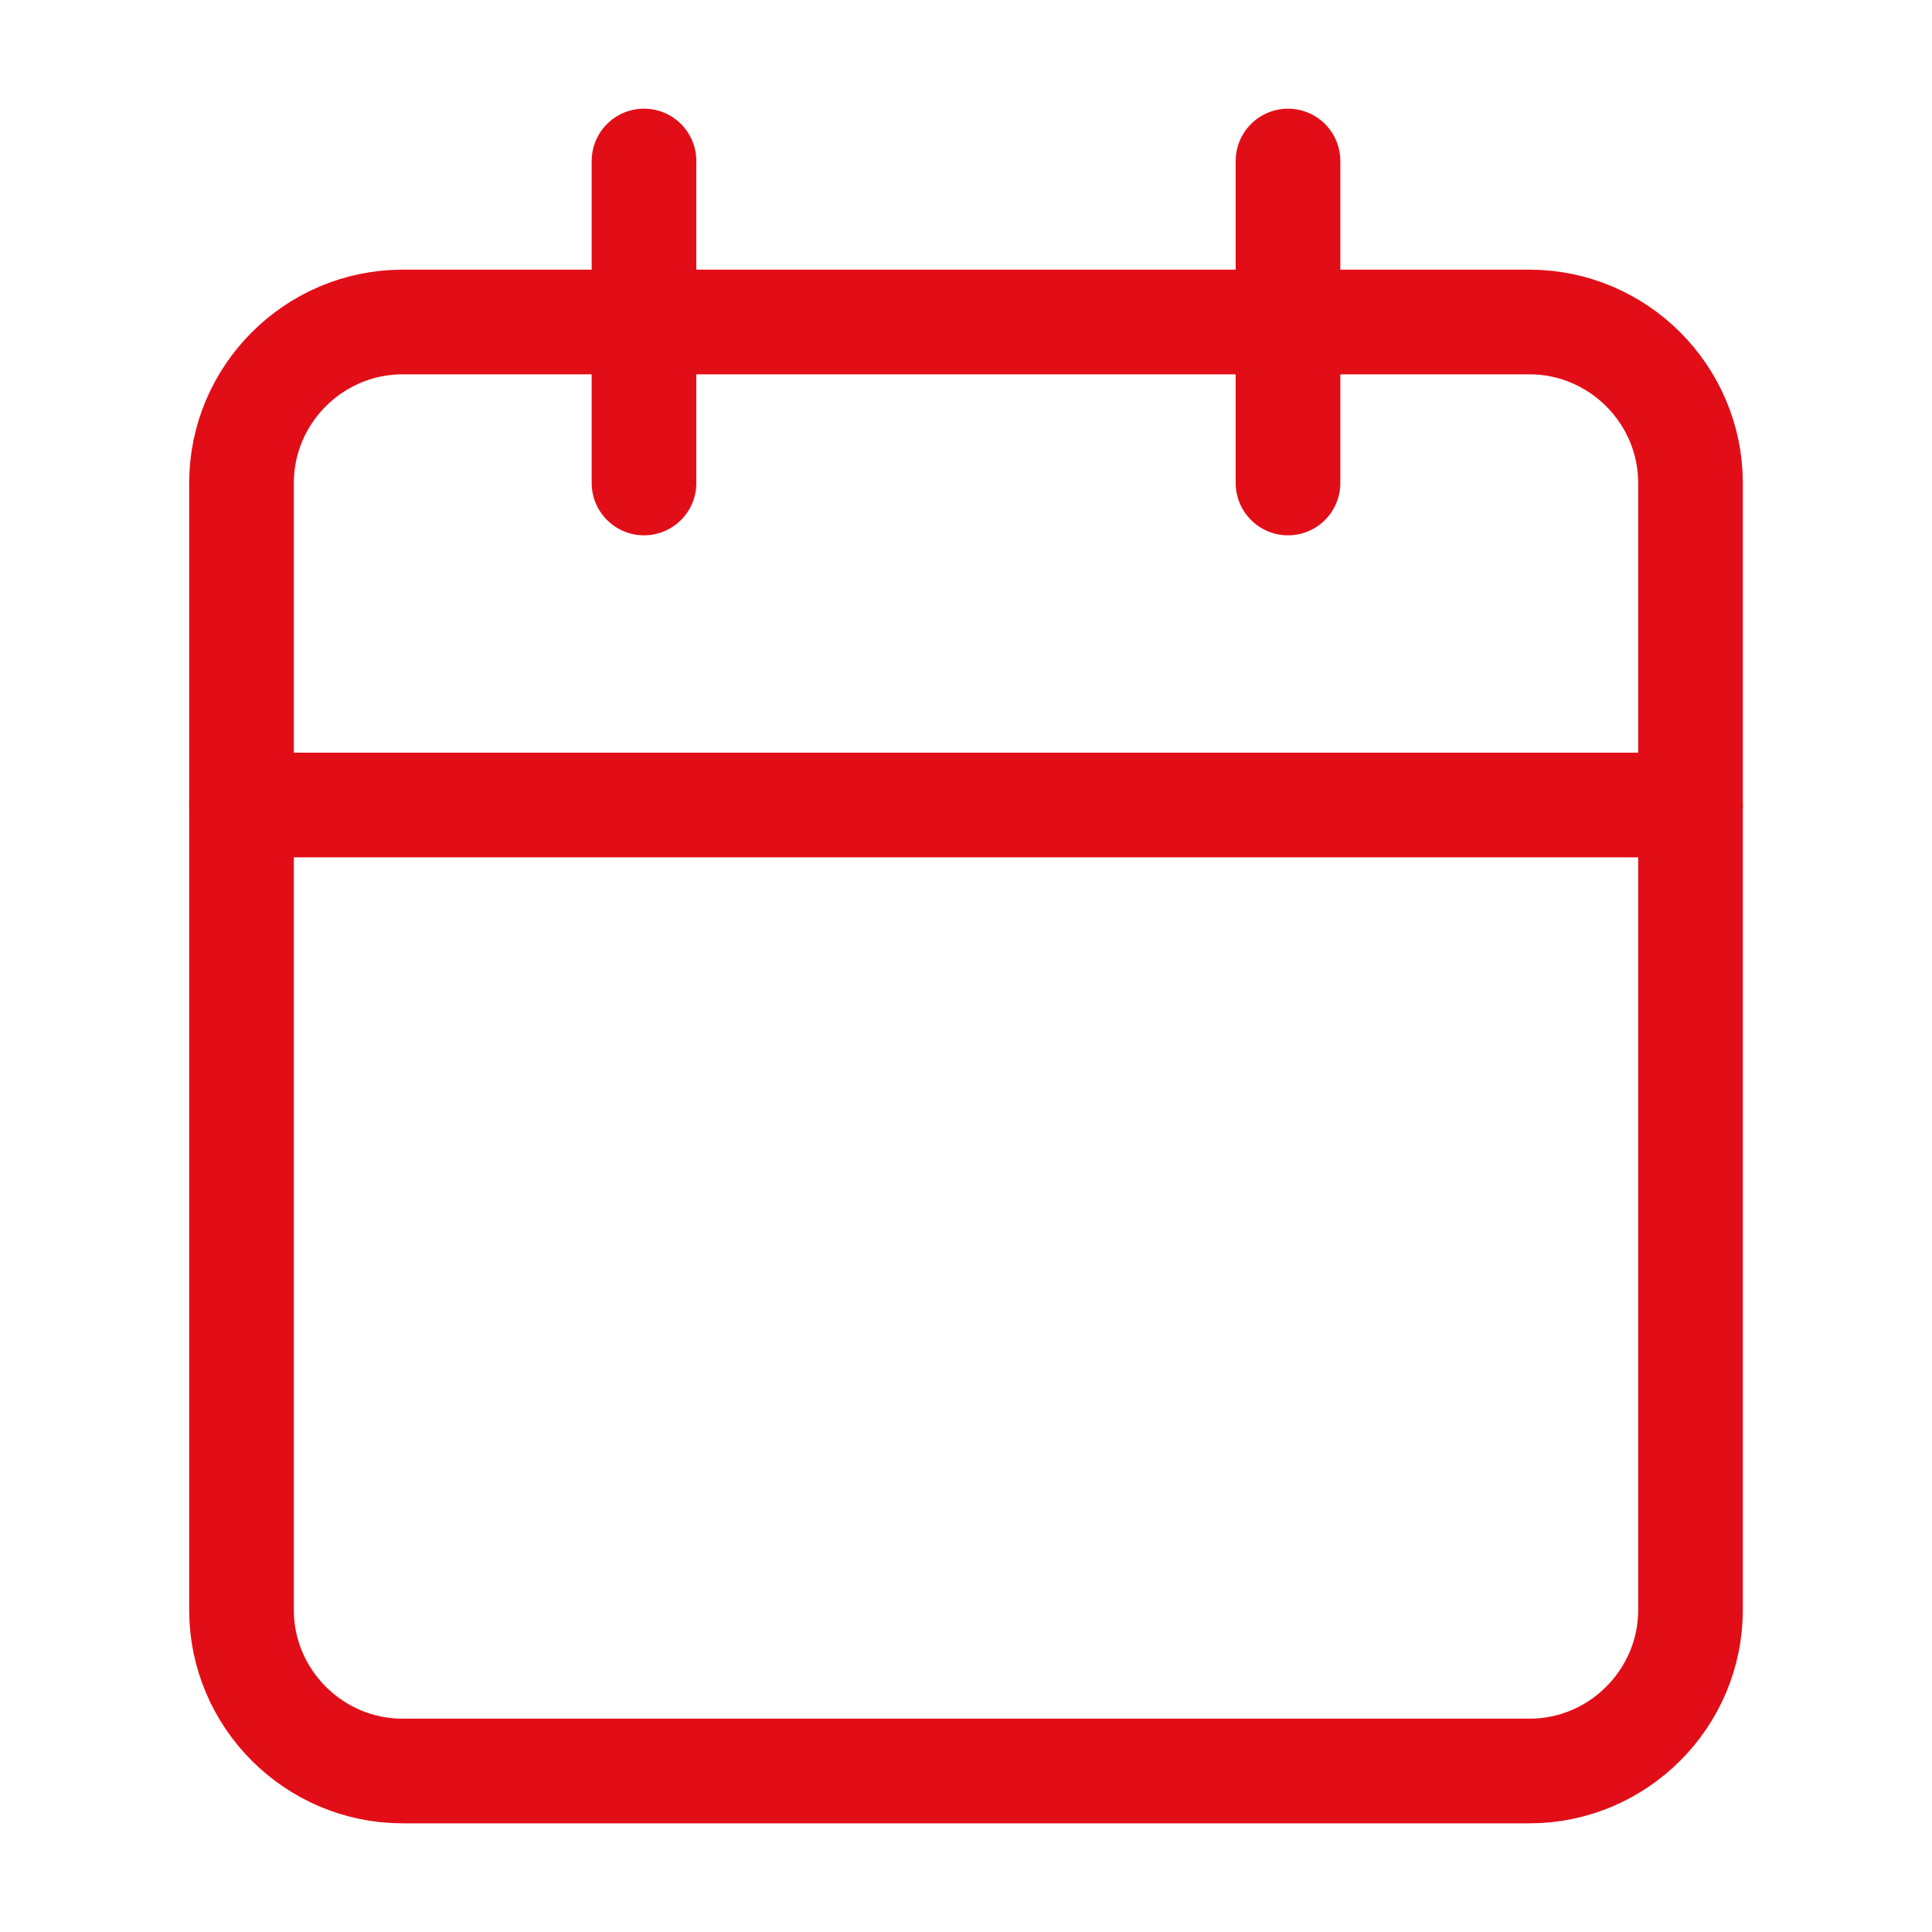
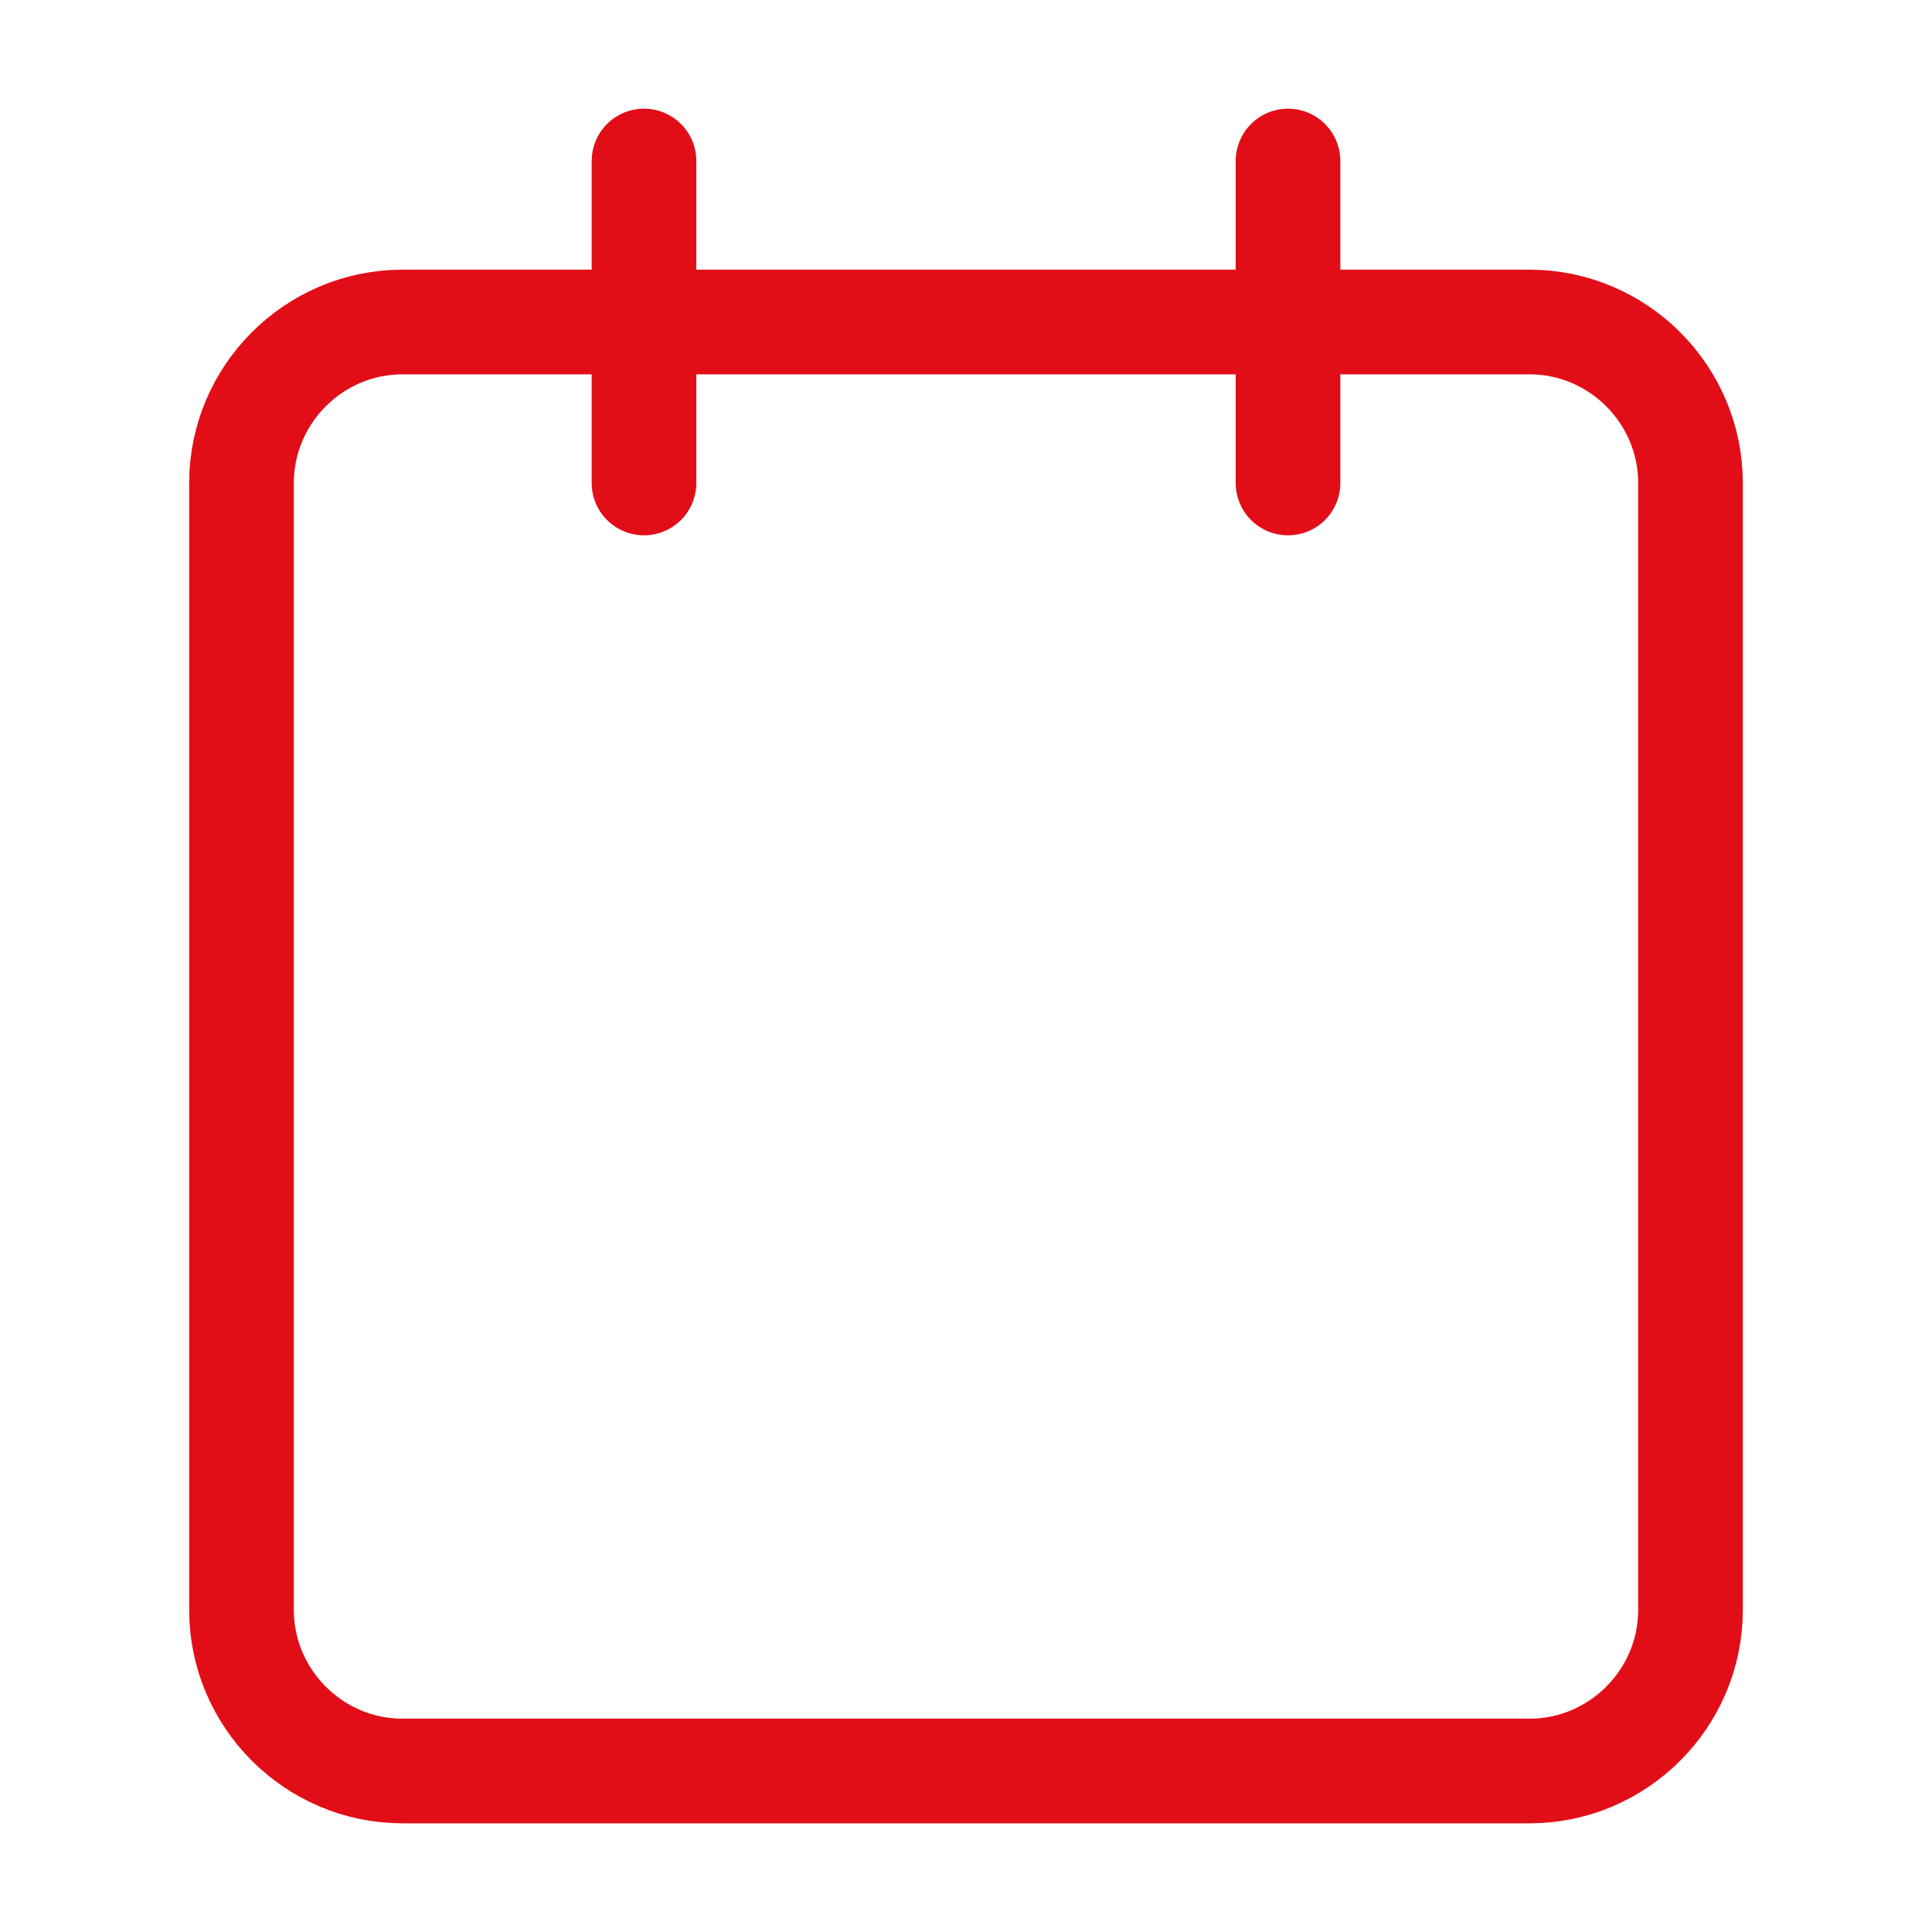
<svg xmlns="http://www.w3.org/2000/svg" x="0px" y="0px" viewBox="0 0 24 24" style="enable-background:new 0 0 24 24;" xml:space="preserve">
  <style type="text/css">	.st0{display:none;}	.st1{display:inline;fill:none;stroke:#E20E17;stroke-linecap:round;stroke-linejoin:round;}	.st2{display:inline;}	.st3{fill:#E20E17;}	.st4{display:inline;fill:none;stroke:#E20E17;stroke-width:1.3;stroke-linecap:round;stroke-linejoin:round;}	.st5{fill:none;stroke:#E20E17;stroke-width:1.3;stroke-linecap:round;stroke-linejoin:round;}</style>
  <g id="Laag_1" class="st0">
    <line class="st1" x1="4" y1="21" x2="4" y2="14" />
    <line class="st1" x1="4" y1="10" x2="4" y2="3" />
    <line class="st1" x1="12" y1="21" x2="12" y2="12" />
    <line class="st1" x1="12" y1="8" x2="12" y2="3" />
    <line class="st1" x1="20" y1="21" x2="20" y2="16" />
    <line class="st1" x1="20" y1="12" x2="20" y2="3" />
    <line class="st1" x1="1" y1="14" x2="7" y2="14" />
-     <line class="st1" x1="9" y1="8" x2="15" y2="8" />
    <line class="st1" x1="17" y1="16" x2="23" y2="16" />
  </g>
  <g id="Laag_2" class="st0">
    <g class="st2">
      <path class="st3" d="M12.1,8.6c1.3,0,2.4-1.1,2.4-2.4c0-1.3-1.1-2.4-2.4-2.4c-1.3,0-2.4,1.1-2.4,2.4C9.7,7.6,10.8,8.6,12.1,8.6z    M12.1,4.8c0.8,0,1.5,0.7,1.5,1.5c0,0.8-0.7,1.5-1.5,1.5c-0.8,0-1.5-0.7-1.5-1.5C10.6,5.4,11.3,4.8,12.1,4.8z" />
      <path class="st3" d="M17.8,6.5c1.2,0,2.2-1,2.2-2.2C20,3,19,2,17.8,2c-1.2,0-2.2,1-2.2,2.2C15.5,5.5,16.5,6.5,17.8,6.5z M17.8,2.9   c0.8,0,1.4,0.6,1.4,1.4c0,0.8-0.6,1.4-1.4,1.4S16.4,5,16.4,4.2C16.4,3.5,17,2.9,17.8,2.9z" />
      <path class="st3" d="M17,13.3c1.6,0,2.9-1.3,2.9-2.9S18.6,7.5,17,7.5c-1.6,0-2.9,1.3-2.9,2.9S15.4,13.3,17,13.3z M17,8.3   c1.1,0,2,0.9,2,2s-0.9,2-2,2c-1.1,0-2-0.9-2-2S15.8,8.3,17,8.3z" />
-       <path class="st3" d="M1.9,17.6c0-0.4-0.3-0.6-0.6-0.6s-0.6,0.3-0.6,0.6c0,0.4,0.3,0.6,0.6,0.6S1.9,17.9,1.9,17.6z" />
      <path class="st3" d="M23.3,14.5c-0.4-1.1-1.8-1-2.5-0.7l-5.5,1.6c0,0,0,0-0.1,0c0-0.1,0.1-0.2,0.1-0.3c0.2-0.9-0.3-1.5-0.7-1.7   l-3.8-2.2c-2.8-1.6-4.3-0.8-5.5-0.1c-0.1,0.1-0.2,0.1-0.3,0.2c-0.3,0.2-0.6,0.3-0.9,0.4v-1.4c0-0.2-0.2-0.4-0.4-0.4H0.6v0.9h2.7   v8.9H0.6v0.9h3.1c0.2,0,0.4-0.2,0.4-0.4v-1.5h3l5.5,1.2c0.6,0.1,1,0.1,1.5,0.1c1.1,0,1.7-0.3,1.8-0.3l6.6-3.2   C23.3,16,23.6,15.2,23.3,14.5z M22.1,15.7l-6.6,3.2c0,0-1,0.4-2.7,0.1l-5.5-1.2c0,0-0.1,0-0.1,0h-3v-5.2c0.4-0.1,0.9-0.2,1.3-0.5   C5.6,12,5.7,12,5.8,11.9c1.1-0.6,2.3-1.3,4.6,0.1l3.8,2.2c0,0,0.4,0.3,0.3,0.8c0,0.2-0.2,0.7-0.7,0.6v0c-0.2,0-0.3-0.1-0.5-0.1   l-2.4-0.9c-0.2-0.1-0.5,0-0.6,0.2c-0.1,0.2,0,0.5,0.2,0.6l2.4,0.9c0.2,0.1,0.4,0.1,0.6,0.2l0,0c0,0,0,0,0,0c0.5,0.1,1,0,1.8-0.2   l5.5-1.6c0,0,1.2-0.4,1.4,0.2C22.7,15.3,22.3,15.6,22.1,15.7z" />
    </g>
  </g>
  <g id="Laag_3" class="st0">
    <circle class="st4" cx="18" cy="5" r="3" />
    <circle class="st4" cx="6" cy="12" r="3" />
    <circle class="st4" cx="18" cy="19" r="3" />
-     <line class="st4" x1="8.6" y1="13.5" x2="15.4" y2="17.5" />
    <line class="st4" x1="15.4" y1="6.5" x2="8.6" y2="10.5" />
  </g>
  <g id="Laag_4">
    <path class="st5" d="M5,4h14c1.1,0,2,0.9,2,2v14c0,1.1-0.9,2-2,2H5c-1.1,0-2-0.9-2-2V6C3,4.9,3.9,4,5,4z" />
    <line class="st5" x1="16" y1="2" x2="16" y2="6" />
    <line class="st5" x1="8" y1="2" x2="8" y2="6" />
-     <line class="st5" x1="3" y1="10" x2="21" y2="10" />
  </g>
</svg>